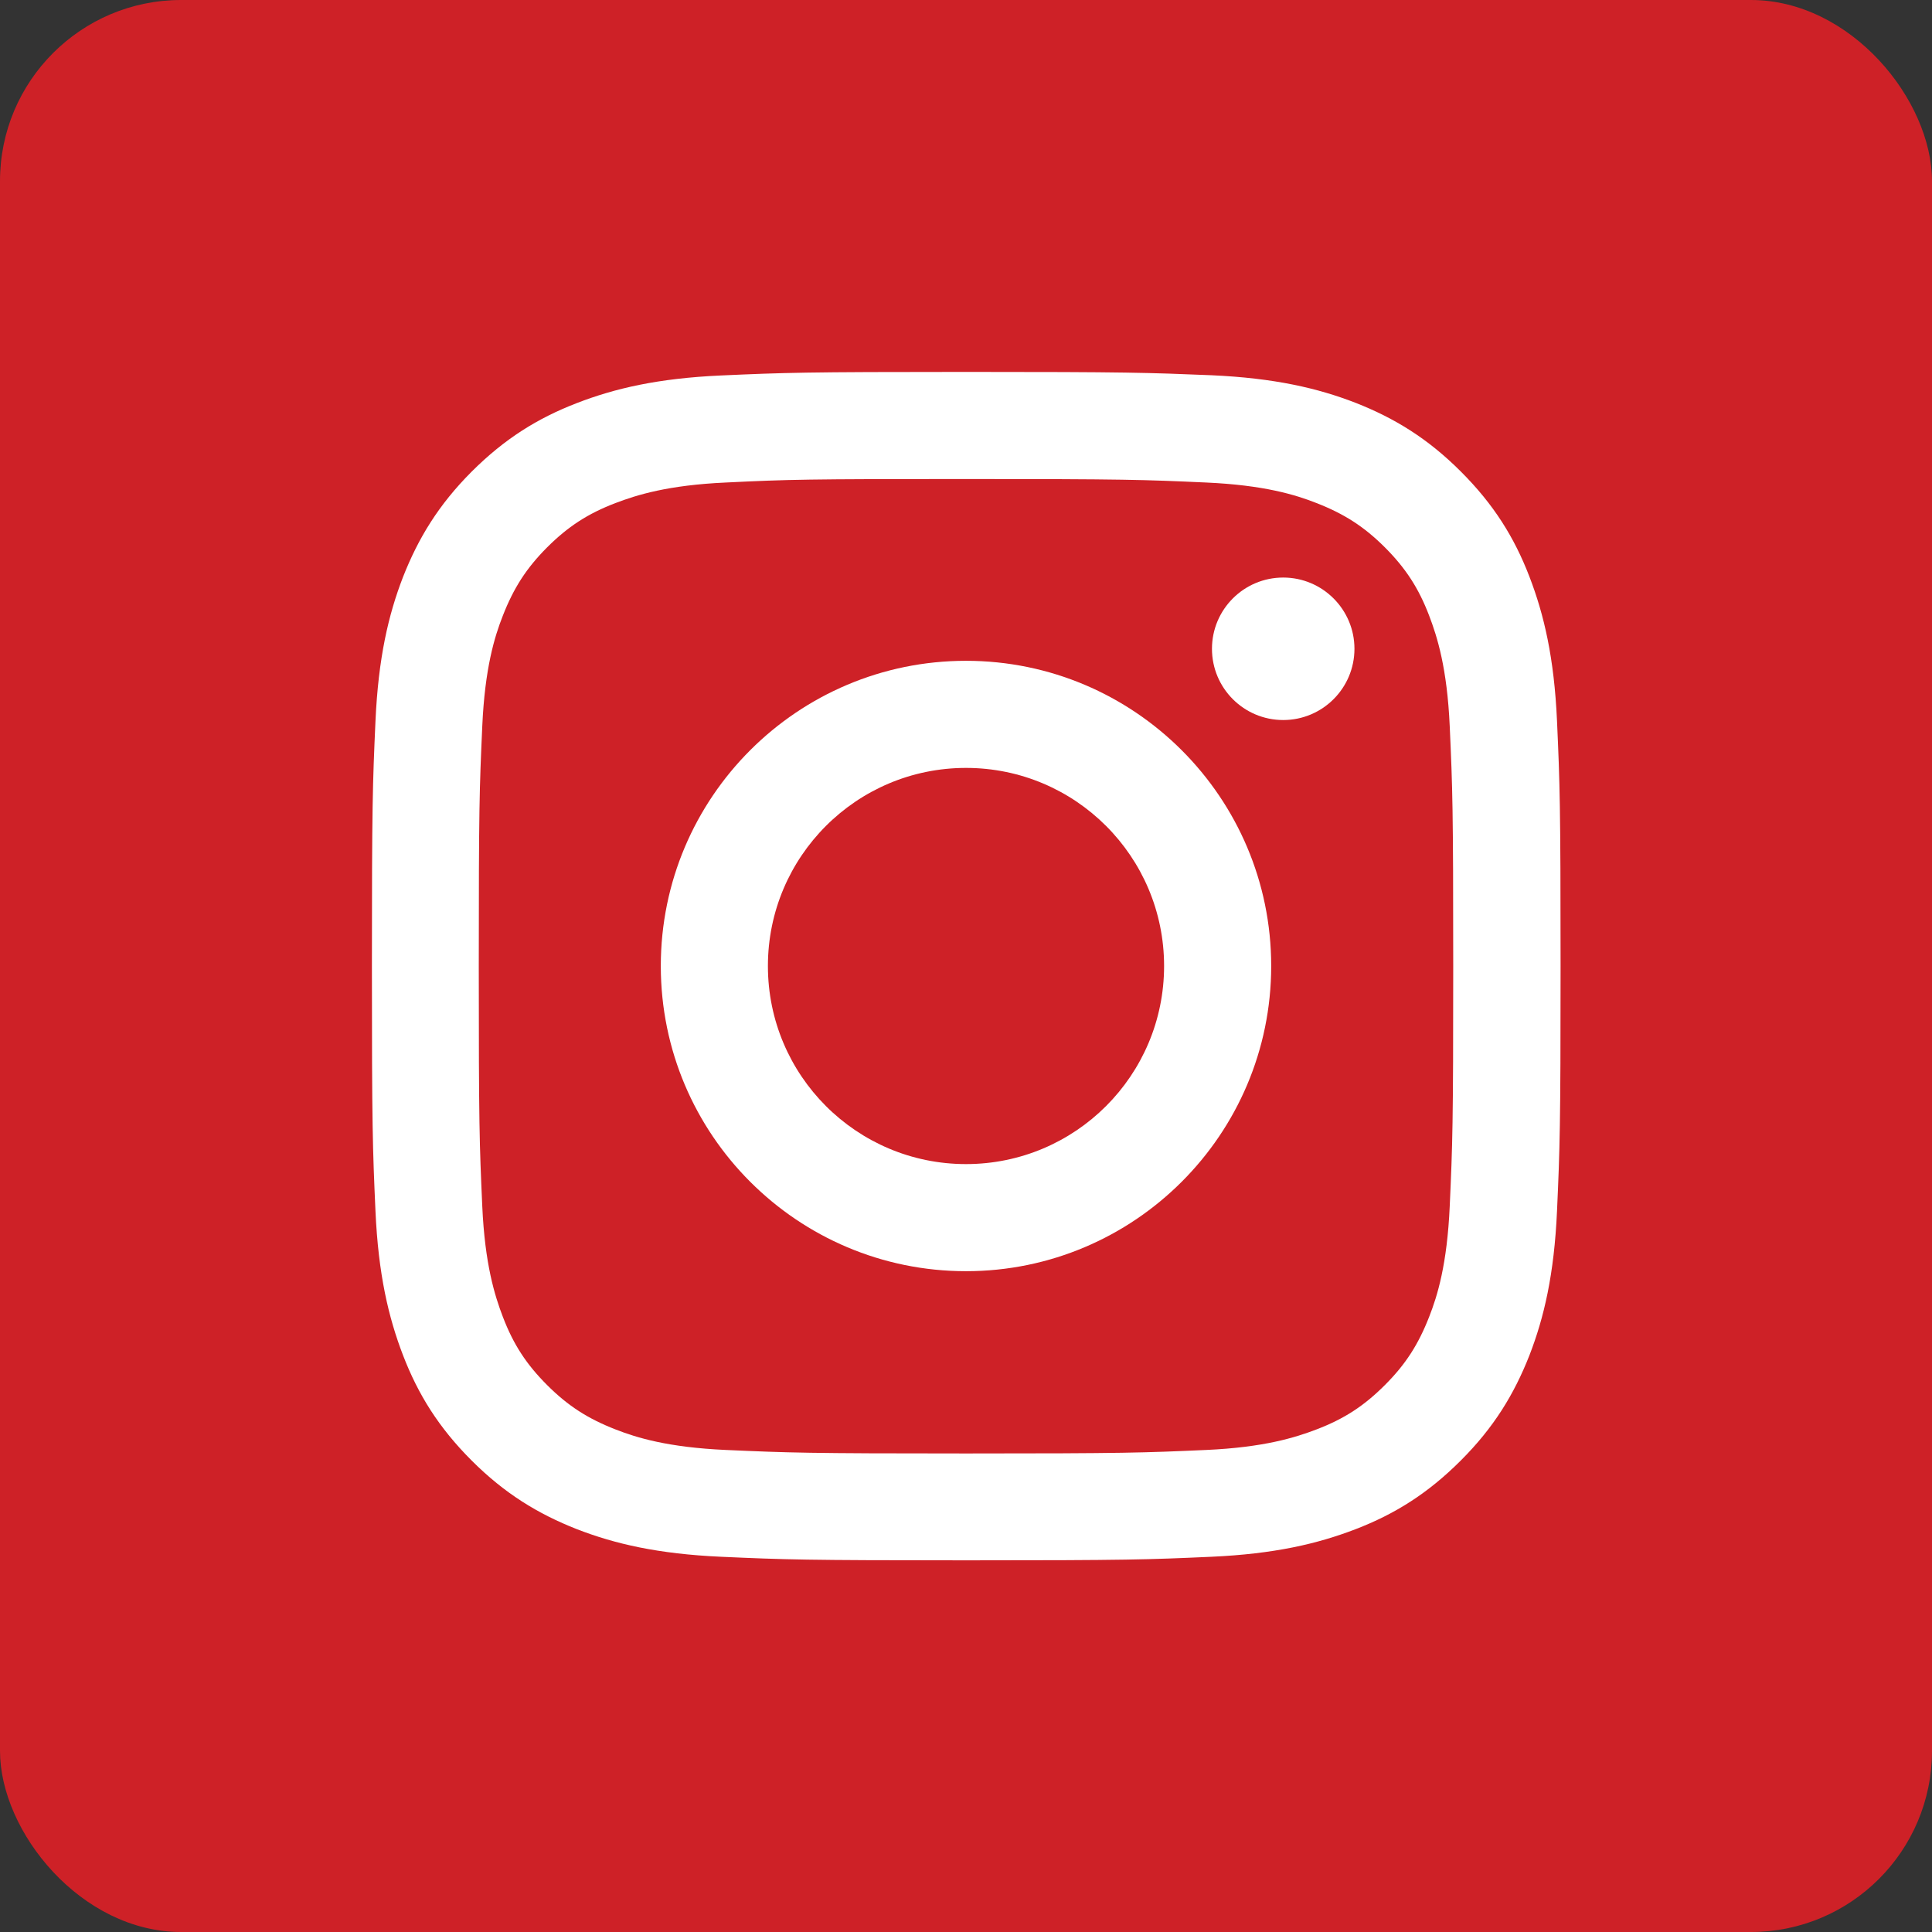
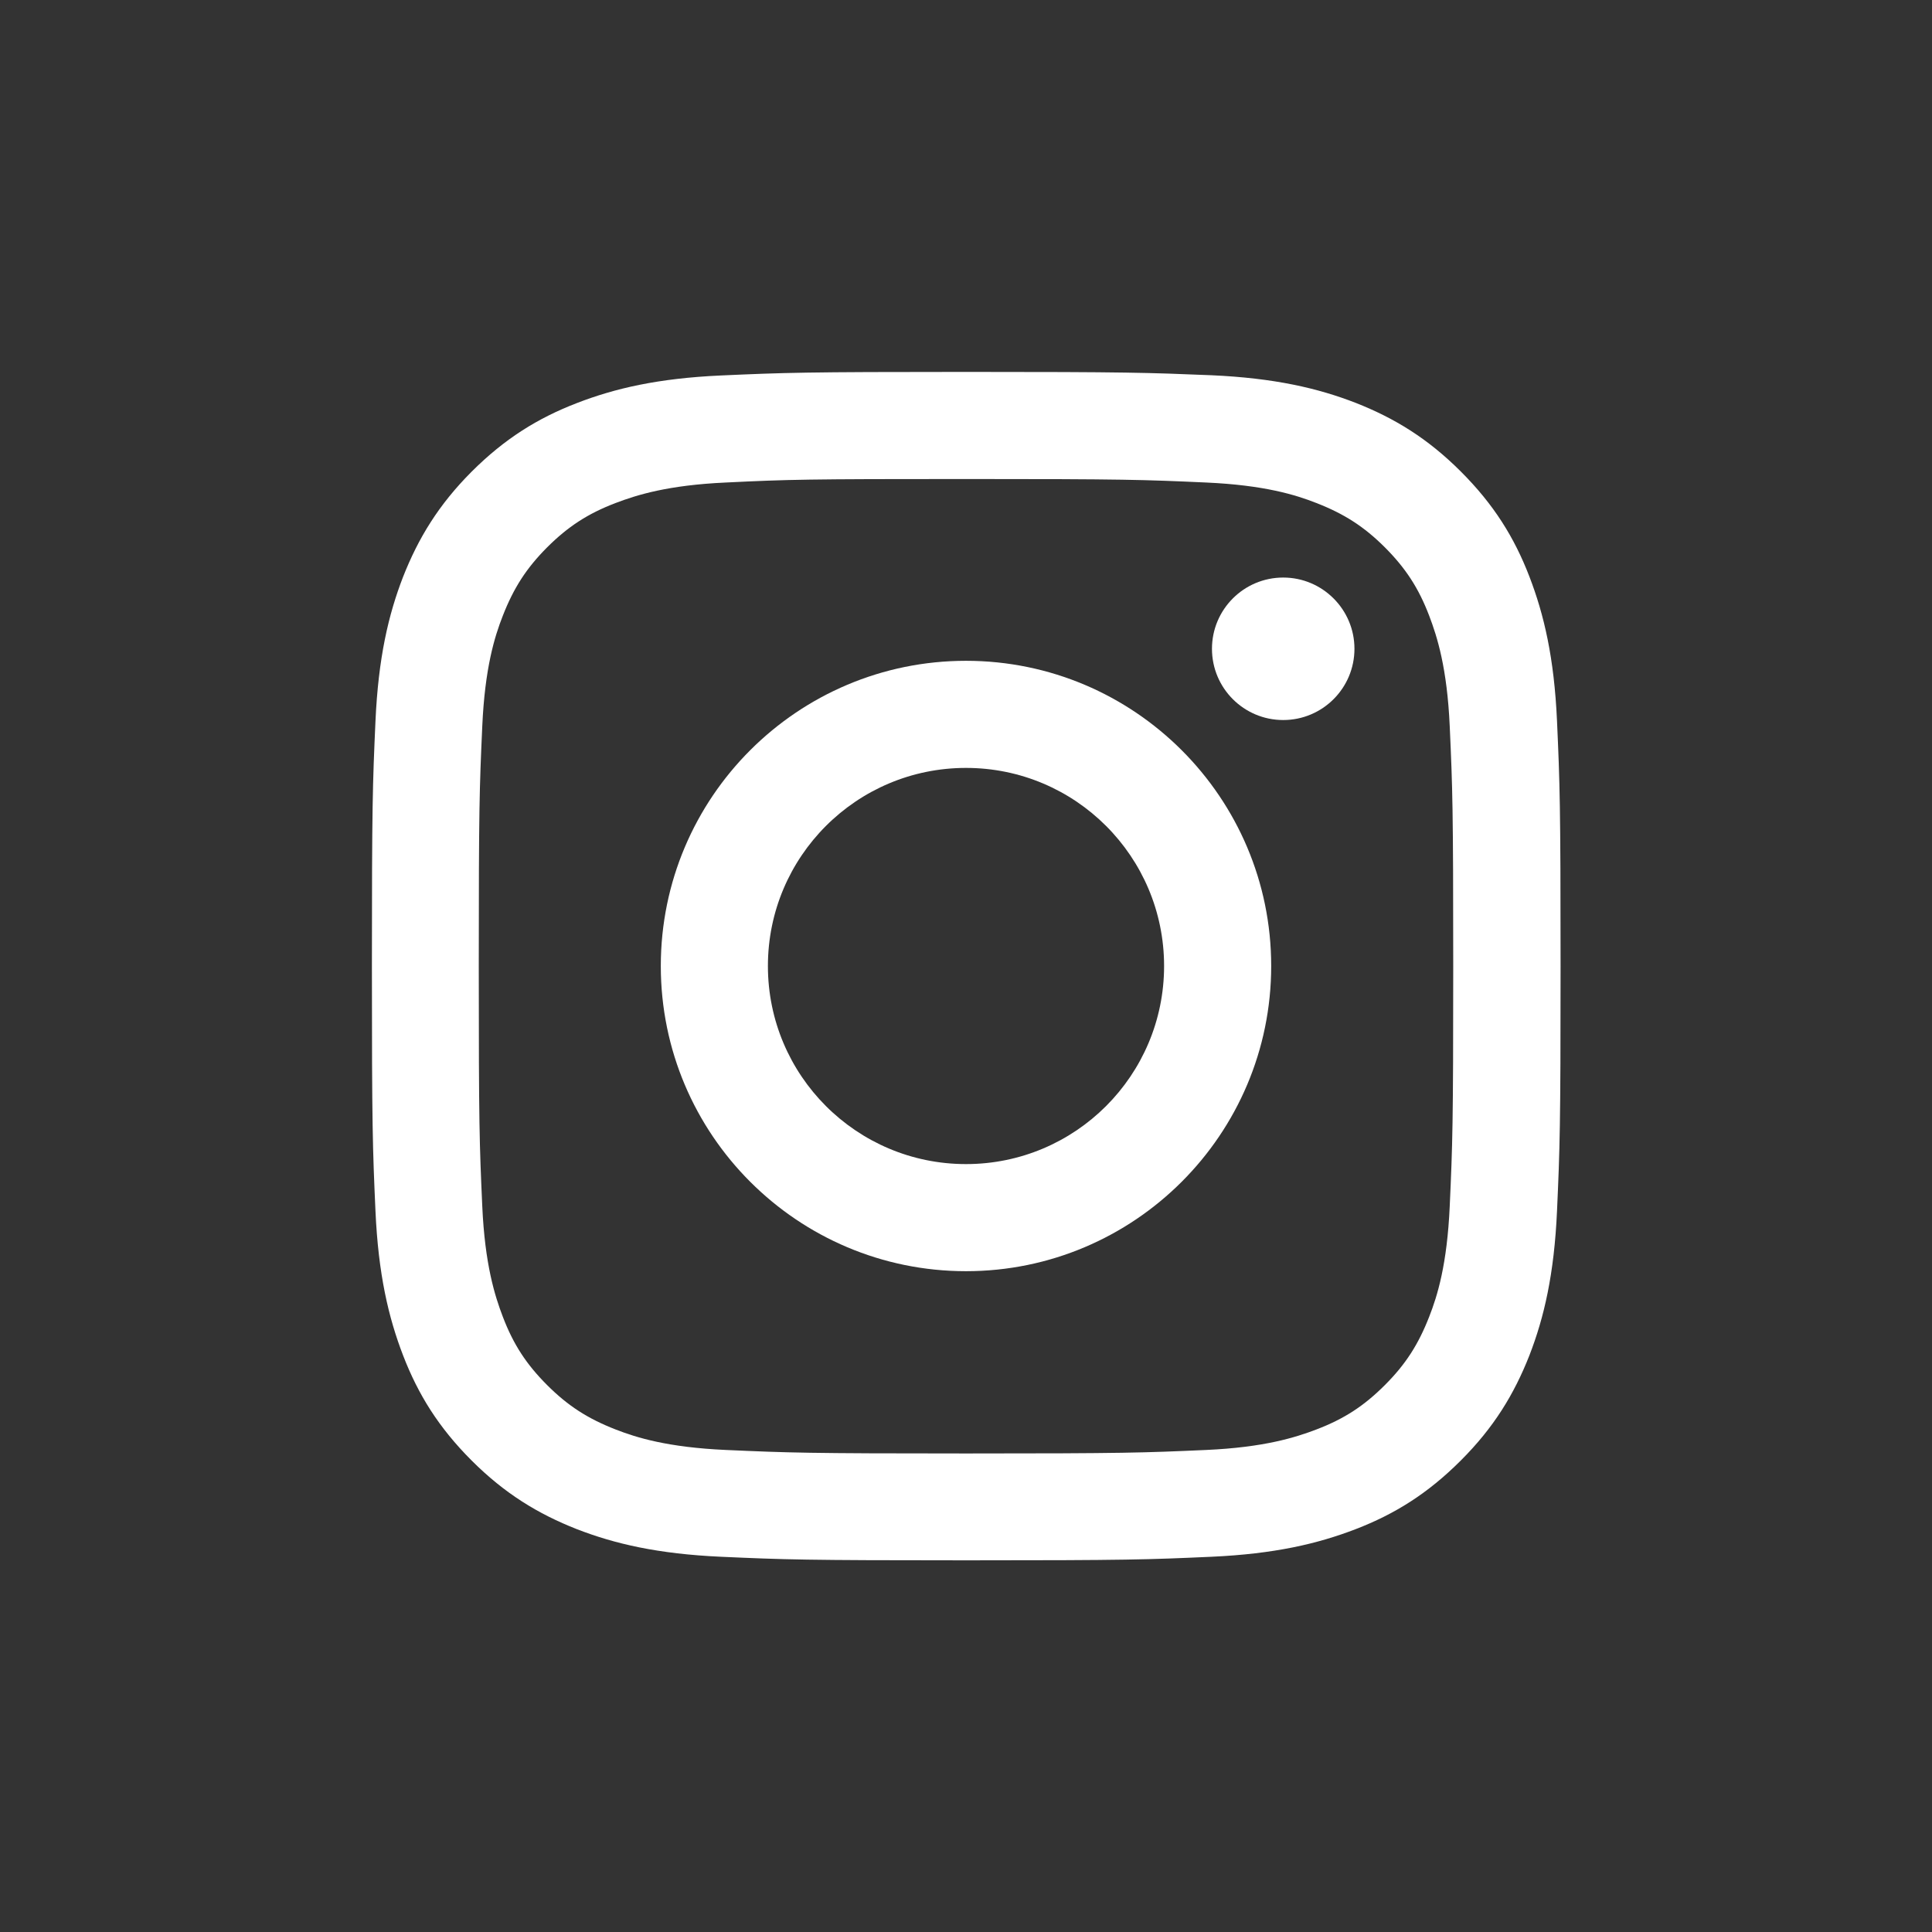
<svg xmlns="http://www.w3.org/2000/svg" width="32" height="32" viewBox="0 0 32 32" fill="none">
  <rect x="0" y="0" width="32" height="32" fill="#333333" stroke="none" />
-   <rect width="32" height="32" rx="3" fill="#CE2127" />
  <path d="M16 7.934C18.629 7.934 18.938 7.945 19.977 7.992C20.938 8.035 21.457 8.195 21.805 8.332C22.266 8.512 22.594 8.723 22.938 9.066C23.281 9.41 23.496 9.738 23.672 10.199C23.805 10.547 23.969 11.066 24.012 12.027C24.059 13.066 24.07 13.375 24.07 16.004C24.07 18.633 24.059 18.941 24.012 19.98C23.969 20.941 23.809 21.461 23.672 21.809C23.492 22.27 23.281 22.598 22.938 22.941C22.594 23.285 22.266 23.5 21.805 23.676C21.457 23.809 20.938 23.973 19.977 24.016C18.938 24.062 18.629 24.074 16 24.074C13.371 24.074 13.062 24.062 12.023 24.016C11.062 23.973 10.543 23.812 10.195 23.676C9.734 23.496 9.406 23.285 9.062 22.941C8.719 22.598 8.504 22.27 8.328 21.809C8.195 21.461 8.031 20.941 7.988 19.98C7.941 18.941 7.93 18.633 7.93 16.004C7.93 13.375 7.941 13.066 7.988 12.027C8.031 11.066 8.191 10.547 8.328 10.199C8.508 9.738 8.719 9.41 9.062 9.066C9.406 8.723 9.734 8.508 10.195 8.332C10.543 8.199 11.062 8.035 12.023 7.992C13.062 7.941 13.371 7.934 16 7.934ZM16 6.16C13.328 6.16 12.992 6.172 11.941 6.219C10.895 6.266 10.18 6.434 9.555 6.676C8.906 6.926 8.359 7.266 7.812 7.812C7.266 8.359 6.93 8.91 6.676 9.555C6.434 10.18 6.266 10.895 6.219 11.945C6.172 12.992 6.16 13.328 6.16 16C6.16 18.672 6.172 19.008 6.219 20.059C6.266 21.105 6.434 21.82 6.676 22.449C6.926 23.098 7.266 23.645 7.812 24.191C8.359 24.738 8.91 25.074 9.555 25.328C10.18 25.57 10.895 25.738 11.945 25.785C12.996 25.832 13.328 25.844 16.004 25.844C18.68 25.844 19.012 25.832 20.062 25.785C21.109 25.738 21.824 25.57 22.453 25.328C23.102 25.078 23.648 24.738 24.195 24.191C24.742 23.645 25.078 23.094 25.332 22.449C25.574 21.824 25.742 21.109 25.789 20.059C25.836 19.008 25.848 18.676 25.848 16C25.848 13.324 25.836 12.992 25.789 11.941C25.742 10.895 25.574 10.18 25.332 9.551C25.082 8.902 24.742 8.355 24.195 7.809C23.648 7.262 23.098 6.926 22.453 6.672C21.828 6.43 21.113 6.262 20.062 6.215C19.008 6.172 18.672 6.16 16 6.16Z" fill="white" />
  <path d="M16 10.945C13.211 10.945 10.945 13.207 10.945 16C10.945 18.793 13.211 21.055 16 21.055C18.789 21.055 21.055 18.789 21.055 16C21.055 13.211 18.789 10.945 16 10.945ZM16 19.281C14.188 19.281 12.719 17.812 12.719 16C12.719 14.188 14.188 12.719 16 12.719C17.812 12.719 19.281 14.188 19.281 16C19.281 17.812 17.812 19.281 16 19.281Z" fill="white" />
  <path d="M21.254 11.926C21.905 11.926 22.434 11.398 22.434 10.746C22.434 10.095 21.905 9.566 21.254 9.566C20.602 9.566 20.074 10.095 20.074 10.746C20.074 11.398 20.602 11.926 21.254 11.926Z" fill="white" />
</svg>